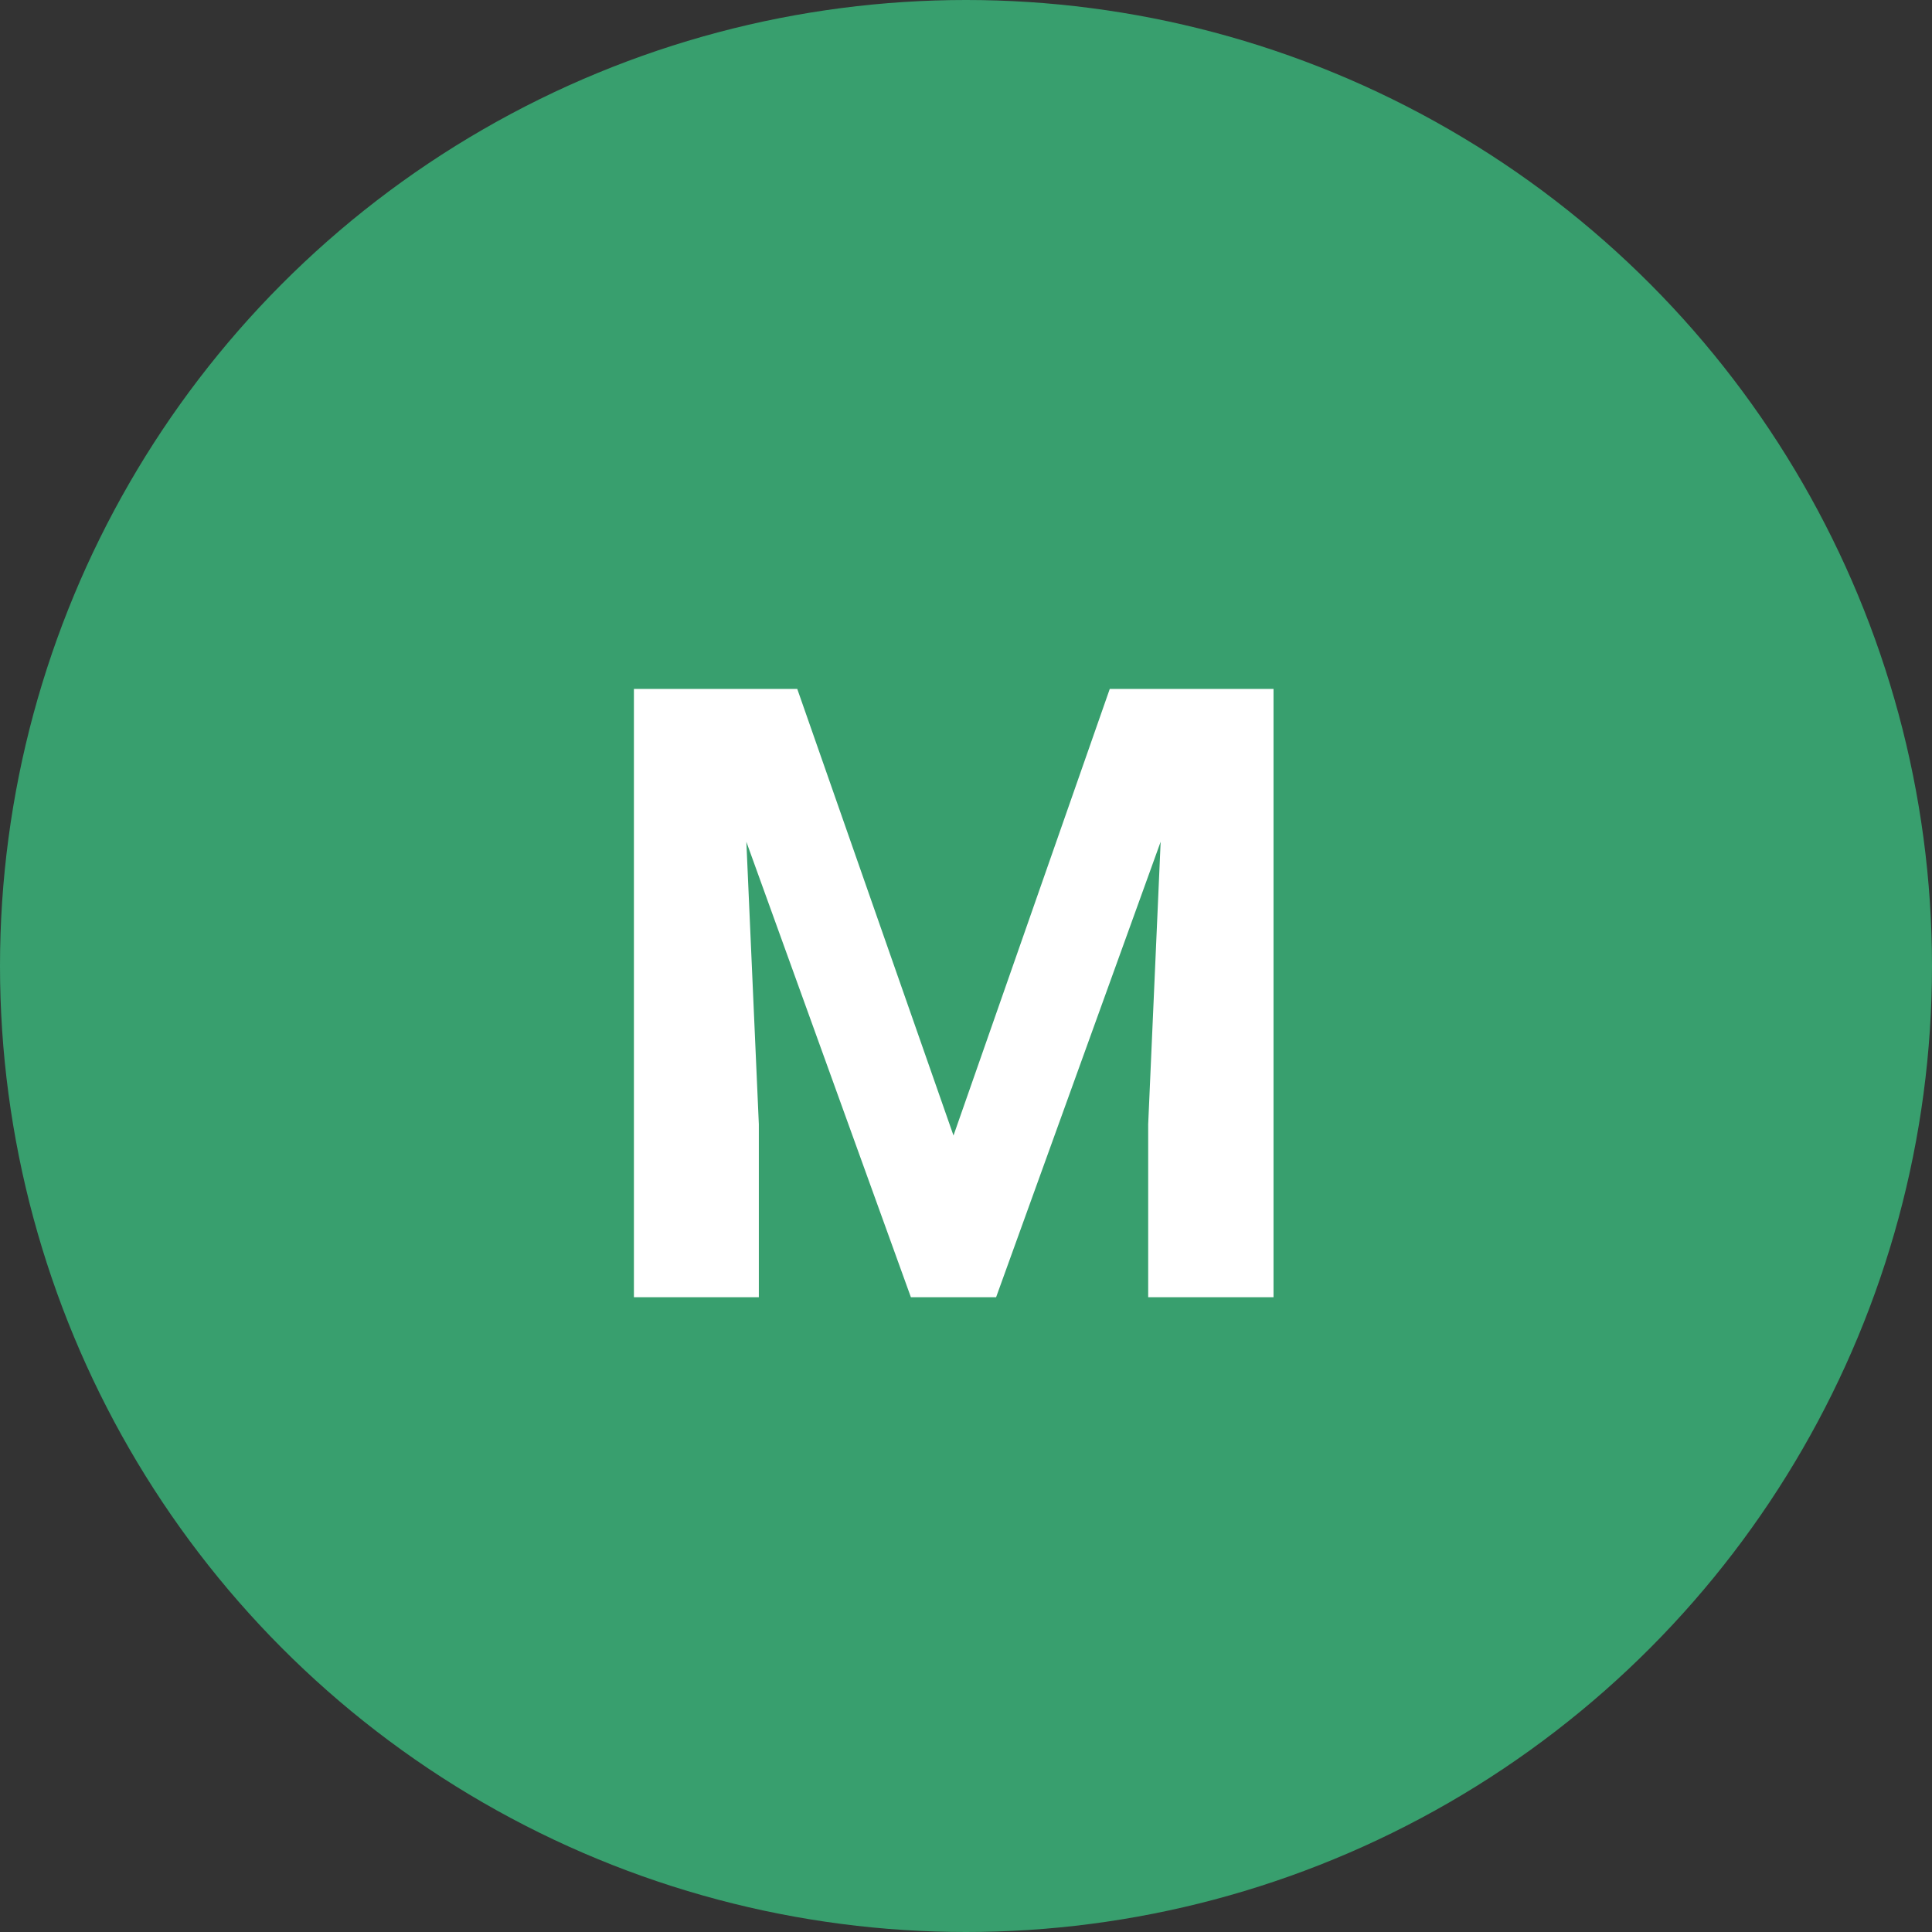
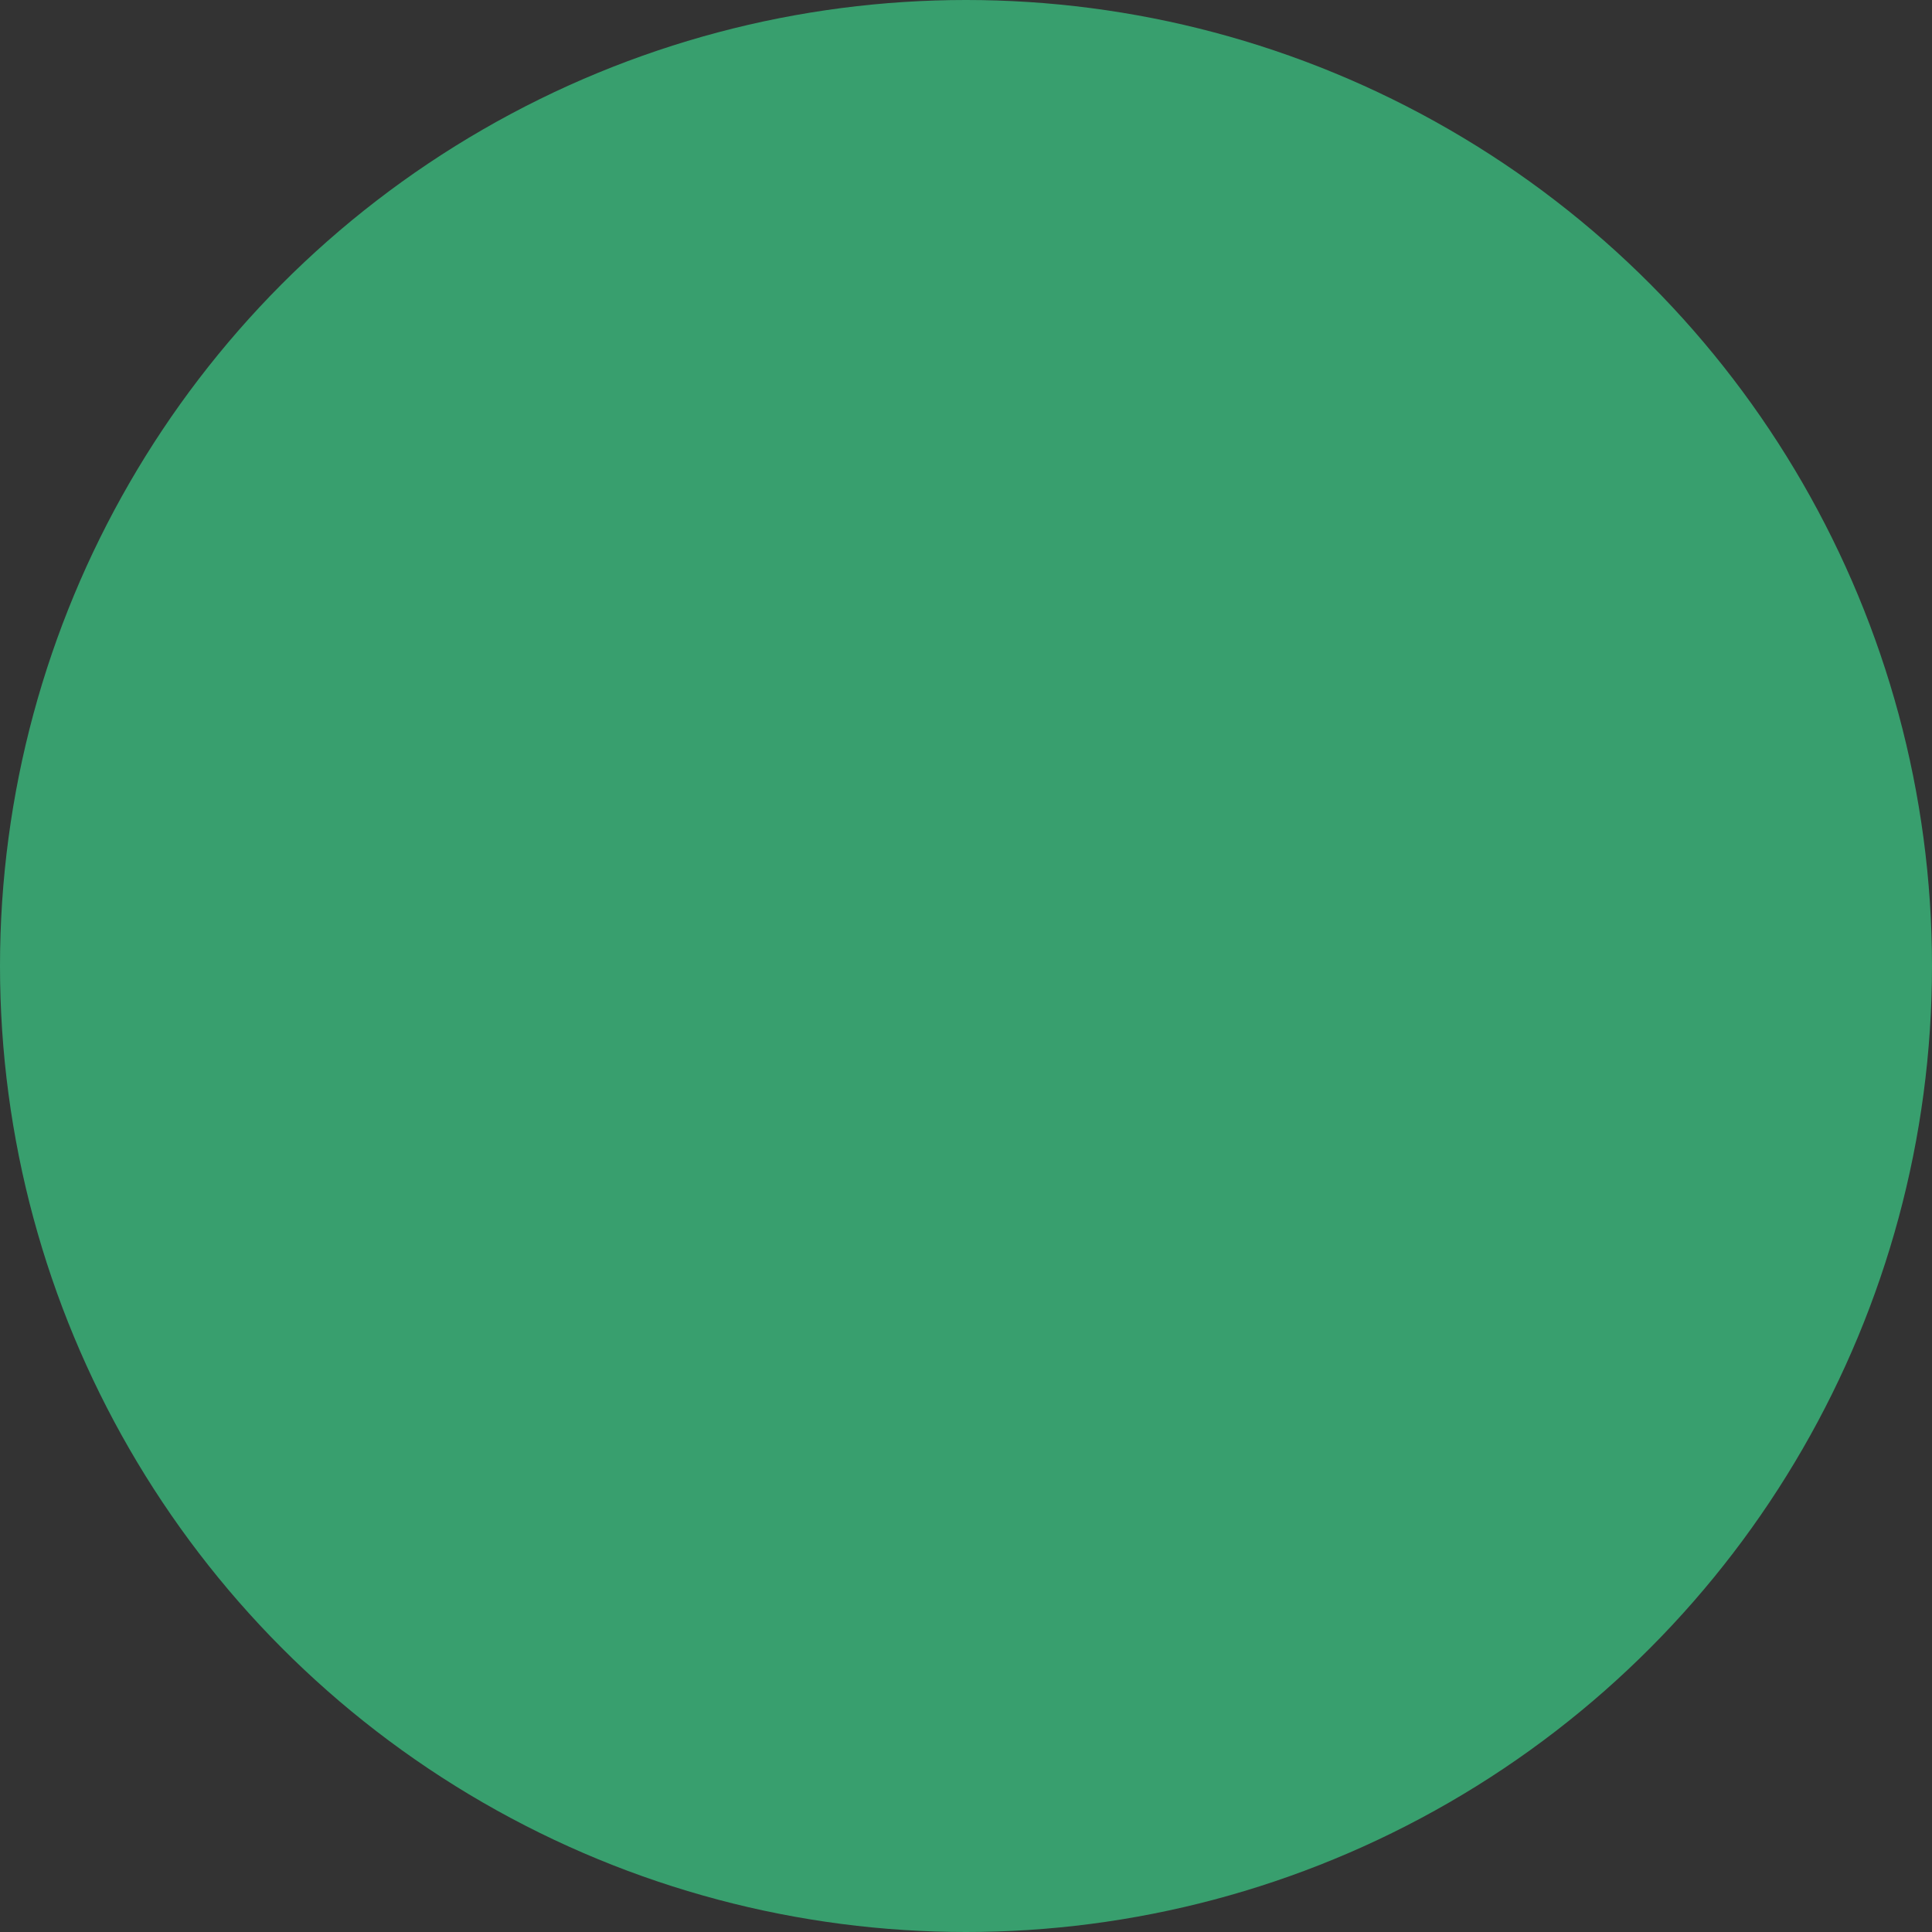
<svg xmlns="http://www.w3.org/2000/svg" width="70" height="70" viewBox="0 0 70 70" fill="none">
  <rect x="0" y="0" width="70" height="70" fill="#333333" stroke="none" />
  <circle cx="35" cy="35" r="35" fill="#389F6E" />
-   <path d="M25.041 24.961H28.886L34.547 41.142L40.209 24.961H44.053L36.091 47H33.003L25.041 24.961ZM22.968 24.961H26.797L27.494 40.733V47H22.968V24.961ZM42.297 24.961H46.142V47H41.601V40.733L42.297 24.961Z" fill="white" />
</svg>